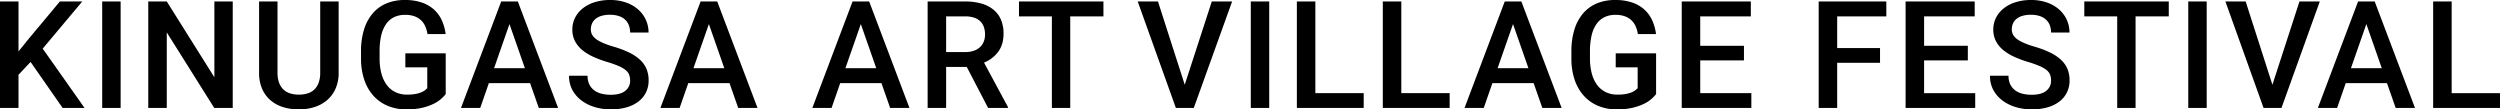
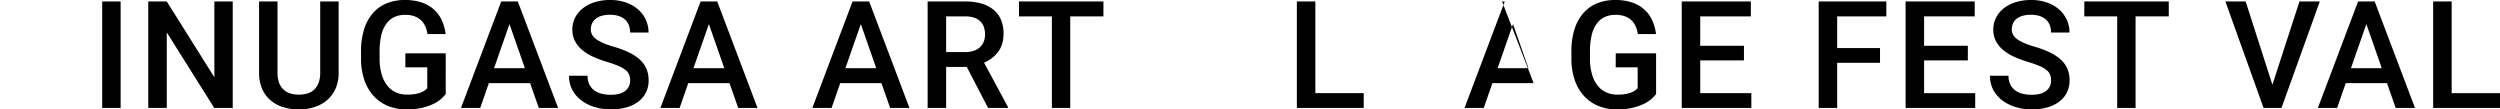
<svg xmlns="http://www.w3.org/2000/svg" id="流れる文字" width="2837.771" height="124.18" viewBox="0 0 2837.771 124.18">
  <defs>
    <clipPath id="clip-path">
      <rect id="長方形_886" data-name="長方形 886" width="2837.771" height="124.18" transform="translate(0 0)" />
    </clipPath>
  </defs>
-   <path id="パス_5177" data-name="パス 5177" d="M67.983,1.66,32.622,43.994,21,58.355V1.66H0V122.519H21V84.834L34.7,70.308l36.358,52.211h24.9L48.476,55.2,93.384,1.66Z" />
  <rect id="長方形_883" data-name="長方形 883" width="20.918" height="120.859" transform="translate(116.007 1.661)" />
  <path id="パス_5178" data-name="パス 5178" d="M264.174,122.52h-21L189.3,36.773V122.52h-21V1.661h21L243.339,87.74V1.661h20.835Z" />
  <g id="グループ_1296" data-name="グループ 1296">
    <g id="グループ_1295" data-name="グループ 1295" clip-path="url(#clip-path)">
      <path id="パス_5179" data-name="パス 5179" d="M384.4,1.661v80.85a43.763,43.763,0,0,1-3.528,18.178,36.721,36.721,0,0,1-9.67,13.033,41.088,41.088,0,0,1-14.361,7.843,57.686,57.686,0,0,1-17.6,2.616,59.24,59.24,0,0,1-17.972-2.616,40.155,40.155,0,0,1-14.318-7.843,35.865,35.865,0,0,1-9.463-13.033,45.119,45.119,0,0,1-3.4-18.178V1.661h20.918v80.85a32.736,32.736,0,0,0,1.7,11.164,20.236,20.236,0,0,0,4.855,7.761,19.269,19.269,0,0,0,7.637,4.524,32.435,32.435,0,0,0,10.044,1.453,32.841,32.841,0,0,0,10.085-1.453,18.883,18.883,0,0,0,7.636-4.524,20.516,20.516,0,0,0,4.815-7.761,32.787,32.787,0,0,0,1.7-11.164V1.661Z" />
      <path id="パス_5180" data-name="パス 5180" d="M505.926,106.831a41.589,41.589,0,0,1-5.312,5.521A38.651,38.651,0,0,1,491.856,118a62.211,62.211,0,0,1-12.866,4.4,76.971,76.971,0,0,1-17.639,1.786,54.453,54.453,0,0,1-20.876-3.9,45.2,45.2,0,0,1-16.312-11.289A51.544,51.544,0,0,1,413.58,90.81,74.393,74.393,0,0,1,409.8,66.157V58.188a82.052,82.052,0,0,1,3.4-24.612,51.5,51.5,0,0,1,9.8-18.3A41.584,41.584,0,0,1,438.607,3.9,53.214,53.214,0,0,1,459.525,0a58.58,58.58,0,0,1,19.257,2.863,39.652,39.652,0,0,1,13.863,8.011,37.409,37.409,0,0,1,8.882,12.243,53.651,53.651,0,0,1,4.316,15.565H485.257a35.441,35.441,0,0,0-2.49-8.716,21.241,21.241,0,0,0-4.773-6.89,21.555,21.555,0,0,0-7.47-4.565,30.256,30.256,0,0,0-10.584-1.66,28.173,28.173,0,0,0-12.825,2.739,23.894,23.894,0,0,0-9.048,8.01,37.907,37.907,0,0,0-5.395,12.949,77.449,77.449,0,0,0-1.785,17.473v8.135a65.351,65.351,0,0,0,2.158,17.64A37.58,37.58,0,0,0,439.229,96.7a26.659,26.659,0,0,0,9.795,7.969,30.116,30.116,0,0,0,13.074,2.739,52.251,52.251,0,0,0,9.256-.705,33.473,33.473,0,0,0,6.515-1.785,19.231,19.231,0,0,0,4.358-2.365,21.506,21.506,0,0,0,2.781-2.45V76.45h-24.9V60.513h45.82Z" />
      <path id="パス_5181" data-name="パス 5181" d="M601.72,94.381H554.9l-9.794,28.139H523.277L568.932,1.661h18.843L633.512,122.52H611.6ZM560.8,77.447h35.029L578.312,27.31Z" />
      <path id="パス_5182" data-name="パス 5182" d="M715.256,91.392a18.409,18.409,0,0,0-1.079-6.517,12.908,12.908,0,0,0-3.943-5.27A32.79,32.79,0,0,0,702.349,75a121.9,121.9,0,0,0-12.908-4.607A124.131,124.131,0,0,1,673.5,64.5a54.989,54.989,0,0,1-12.576-7.719,33.039,33.039,0,0,1-8.259-10.127,27.942,27.942,0,0,1-2.988-13.115,29.338,29.338,0,0,1,3.112-13.448A31.886,31.886,0,0,1,661.55,9.463a41.7,41.7,0,0,1,13.53-6.972A57.655,57.655,0,0,1,692.512,0a53.626,53.626,0,0,1,18.345,2.948,41.112,41.112,0,0,1,13.738,8.009A34.937,34.937,0,0,1,733.186,22.7a34.476,34.476,0,0,1,2.988,14.235H715.256a23.09,23.09,0,0,0-1.37-8.093,16.811,16.811,0,0,0-4.192-6.392,19.305,19.305,0,0,0-7.138-4.192,31.28,31.28,0,0,0-10.21-1.494,33.068,33.068,0,0,0-9.629,1.245,19.269,19.269,0,0,0-6.765,3.486,13.731,13.731,0,0,0-3.984,5.313,17,17,0,0,0-1.287,6.641q0,6.723,6.349,11.206t19.383,8.3A112.393,112.393,0,0,1,714.094,59.6,50.721,50.721,0,0,1,726.5,67.86a29.868,29.868,0,0,1,7.347,10.375,33.47,33.47,0,0,1,2.407,12.991,30.482,30.482,0,0,1-3.029,13.737,29.364,29.364,0,0,1-8.633,10.377,40.5,40.5,0,0,1-13.572,6.557,64.47,64.47,0,0,1-17.764,2.283,63.61,63.61,0,0,1-17.183-2.365,48.585,48.585,0,0,1-15.19-7.139,37.159,37.159,0,0,1-10.832-11.912A33.022,33.022,0,0,1,645.944,86h21a21.931,21.931,0,0,0,2.035,9.836,18.332,18.332,0,0,0,5.56,6.725,23.344,23.344,0,0,0,8.343,3.818,42.655,42.655,0,0,0,10.376,1.2q10.958,0,16.476-4.442a14.326,14.326,0,0,0,5.521-11.745" />
      <path id="パス_5183" data-name="パス 5183" d="M828.066,94.381H781.249l-9.794,28.139H749.623L795.278,1.661h18.843L859.858,122.52H837.944ZM787.143,77.447h35.029L804.658,27.31Z" />
      <path id="パス_5184" data-name="パス 5184" d="M1000.539,94.381H953.722l-9.794,28.139H922.1L967.751,1.661h18.843l45.737,120.859h-21.914ZM959.616,77.447h35.029L977.131,27.31Z" />
      <path id="パス_5185" data-name="パス 5185" d="M1097.372,75.953h-23.408V122.52h-21V1.661h42.5a66.393,66.393,0,0,1,18.511,2.365A38.094,38.094,0,0,1,1127.711,11a29.594,29.594,0,0,1,8.509,11.415,39.91,39.91,0,0,1,2.905,15.771q0,12.12-5.851,20.3a37.228,37.228,0,0,1-16.312,12.576l27.144,50.386v1.079h-22.5ZM1073.964,59.1h21.582a29.669,29.669,0,0,0,9.878-1.494,19.689,19.689,0,0,0,7.056-4.151,16.939,16.939,0,0,0,4.233-6.308,22.182,22.182,0,0,0,1.411-8.052,25.285,25.285,0,0,0-1.328-8.425,16.76,16.76,0,0,0-4.067-6.474,18.145,18.145,0,0,0-7.014-4.151,32.063,32.063,0,0,0-10.252-1.453h-21.5Z" />
      <path id="パス_5186" data-name="パス 5186" d="M1252.525,18.594h-37.686V122.52H1194V18.594h-37.353V1.66h95.874Z" />
-       <path id="パス_5187" data-name="パス 5187" d="M1344.8,96.206,1375.51,1.66h23.076l-43.5,120.859h-20.337L1291.423,1.66h22.993Z" />
-       <rect id="長方形_884" data-name="長方形 884" width="20.918" height="120.859" transform="translate(1419.785 1.661)" />
      <path id="パス_5188" data-name="パス 5188" d="M1493.078,105.752h54.868V122.52h-75.869V1.66h21Z" />
-       <path id="パス_5189" data-name="パス 5189" d="M1590.645,105.752h54.868V122.52h-75.869V1.66h21Z" />
-       <path id="パス_5190" data-name="パス 5190" d="M1740.844,94.381h-46.817l-9.794,28.139H1662.4L1708.056,1.661H1726.9l45.737,120.859h-21.914Zm-40.923-16.934h35.029L1717.436,27.31Z" />
+       <path id="パス_5190" data-name="パス 5190" d="M1740.844,94.381h-46.817l-9.794,28.139H1662.4L1708.056,1.661H1726.9h-21.914Zm-40.923-16.934h35.029L1717.436,27.31Z" />
      <path id="パス_5191" data-name="パス 5191" d="M1879.836,106.831a41.6,41.6,0,0,1-5.312,5.521,38.65,38.65,0,0,1-8.758,5.644,62.211,62.211,0,0,1-12.866,4.4,76.971,76.971,0,0,1-17.639,1.786,54.453,54.453,0,0,1-20.876-3.9,45.2,45.2,0,0,1-16.312-11.289A51.544,51.544,0,0,1,1787.49,90.81a74.391,74.391,0,0,1-3.777-24.653V58.188a82.054,82.054,0,0,1,3.4-24.612,51.5,51.5,0,0,1,9.8-18.3A41.584,41.584,0,0,1,1812.517,3.9,53.214,53.214,0,0,1,1833.435,0a58.58,58.58,0,0,1,19.257,2.863,39.653,39.653,0,0,1,13.863,8.011,37.411,37.411,0,0,1,8.882,12.243,53.655,53.655,0,0,1,4.316,15.565h-20.586a35.444,35.444,0,0,0-2.49-8.716,21.242,21.242,0,0,0-4.773-6.89,21.555,21.555,0,0,0-7.47-4.565,30.255,30.255,0,0,0-10.584-1.66,28.172,28.172,0,0,0-12.825,2.739,23.893,23.893,0,0,0-9.048,8.01,37.9,37.9,0,0,0-5.4,12.949,77.448,77.448,0,0,0-1.785,17.473v8.135a65.353,65.353,0,0,0,2.158,17.64,37.581,37.581,0,0,0,6.184,12.907,26.659,26.659,0,0,0,9.795,7.969,30.116,30.116,0,0,0,13.074,2.739,52.252,52.252,0,0,0,9.256-.705,33.473,33.473,0,0,0,6.515-1.785,19.232,19.232,0,0,0,4.358-2.365,21.5,21.5,0,0,0,2.781-2.45V76.45h-24.9V60.513h45.82Z" />
      <path id="パス_5192" data-name="パス 5192" d="M1979.587,68.565h-49.639v37.188h58.023V122.52h-79.024V1.661h78.443V18.594h-57.442V51.963h49.639Z" />
      <path id="パス_5193" data-name="パス 5193" d="M2134.048,71.3H2085.4V122.52h-21V1.66h76.783V18.594H2085.4V54.536h48.643Z" />
      <path id="パス_5194" data-name="パス 5194" d="M2233.7,68.565h-49.639v37.188h58.023V122.52h-79.024V1.661H2241.5V18.594h-57.442V51.963H2233.7Z" />
      <path id="パス_5195" data-name="パス 5195" d="M2328.181,91.392a18.41,18.41,0,0,0-1.079-6.517,12.906,12.906,0,0,0-3.943-5.27A32.785,32.785,0,0,0,2315.274,75a121.878,121.878,0,0,0-12.908-4.607,124.145,124.145,0,0,1-15.938-5.894,54.99,54.99,0,0,1-12.576-7.719,33.037,33.037,0,0,1-8.259-10.127,27.943,27.943,0,0,1-2.988-13.115,29.338,29.338,0,0,1,3.112-13.448,31.883,31.883,0,0,1,8.758-10.625A41.7,41.7,0,0,1,2288,2.491,57.656,57.656,0,0,1,2305.437,0a53.626,53.626,0,0,1,18.345,2.948,41.113,41.113,0,0,1,13.738,8.009,34.941,34.941,0,0,1,8.591,11.747,34.477,34.477,0,0,1,2.988,14.235h-20.918a23.089,23.089,0,0,0-1.37-8.093,16.812,16.812,0,0,0-4.192-6.392,19.3,19.3,0,0,0-7.138-4.192,31.28,31.28,0,0,0-10.21-1.494,33.067,33.067,0,0,0-9.629,1.245,19.269,19.269,0,0,0-6.765,3.486,13.731,13.731,0,0,0-3.984,5.313,16.993,16.993,0,0,0-1.287,6.641q0,6.723,6.349,11.206t19.383,8.3a112.386,112.386,0,0,1,17.681,6.641,50.721,50.721,0,0,1,12.409,8.26,29.868,29.868,0,0,1,7.347,10.375,33.47,33.47,0,0,1,2.407,12.991,30.483,30.483,0,0,1-3.029,13.737,29.365,29.365,0,0,1-8.633,10.377,40.5,40.5,0,0,1-13.572,6.557,64.471,64.471,0,0,1-17.764,2.283A63.611,63.611,0,0,1,2289,121.815a48.583,48.583,0,0,1-15.19-7.139,37.158,37.158,0,0,1-10.832-11.912A33.022,33.022,0,0,1,2258.869,86h21a21.932,21.932,0,0,0,2.035,9.836,18.332,18.332,0,0,0,5.56,6.725,23.341,23.341,0,0,0,8.343,3.818,42.655,42.655,0,0,0,10.376,1.2q10.957,0,16.476-4.442a14.325,14.325,0,0,0,5.521-11.745" />
      <path id="パス_5196" data-name="パス 5196" d="M2461.785,18.594H2424.1V122.52h-20.835V18.594h-37.353V1.66h95.874Z" />
-       <rect id="長方形_885" data-name="長方形 885" width="20.918" height="120.859" transform="translate(2483.917 1.661)" />
      <path id="パス_5197" data-name="パス 5197" d="M2579.438,96.206,2610.151,1.66h23.076l-43.5,120.859h-20.337L2526.064,1.66h22.993Z" />
      <path id="パス_5198" data-name="パス 5198" d="M2709.477,94.381H2662.66l-9.794,28.139h-21.832L2676.689,1.661h18.843l45.737,120.859h-21.914Zm-40.923-16.934h35.029L2686.069,27.31Z" />
      <path id="パス_5199" data-name="パス 5199" d="M2782.9,105.752h54.868V122.52H2761.9V1.66h21Z" />
    </g>
  </g>
</svg>